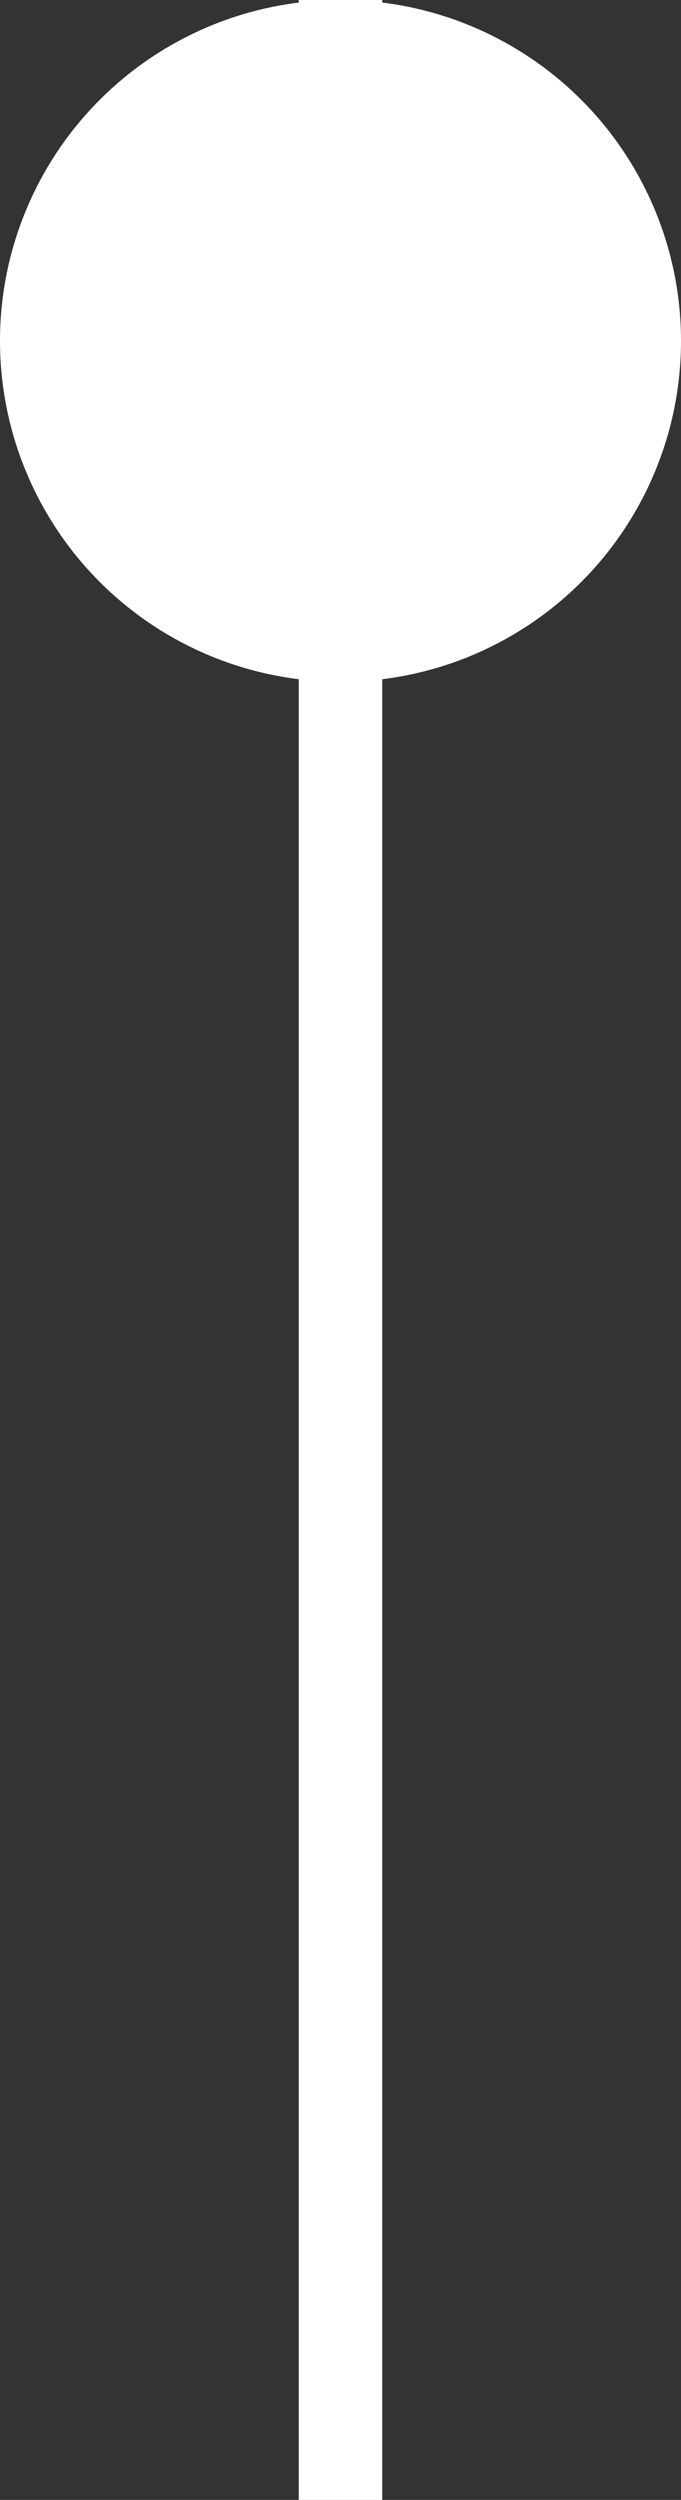
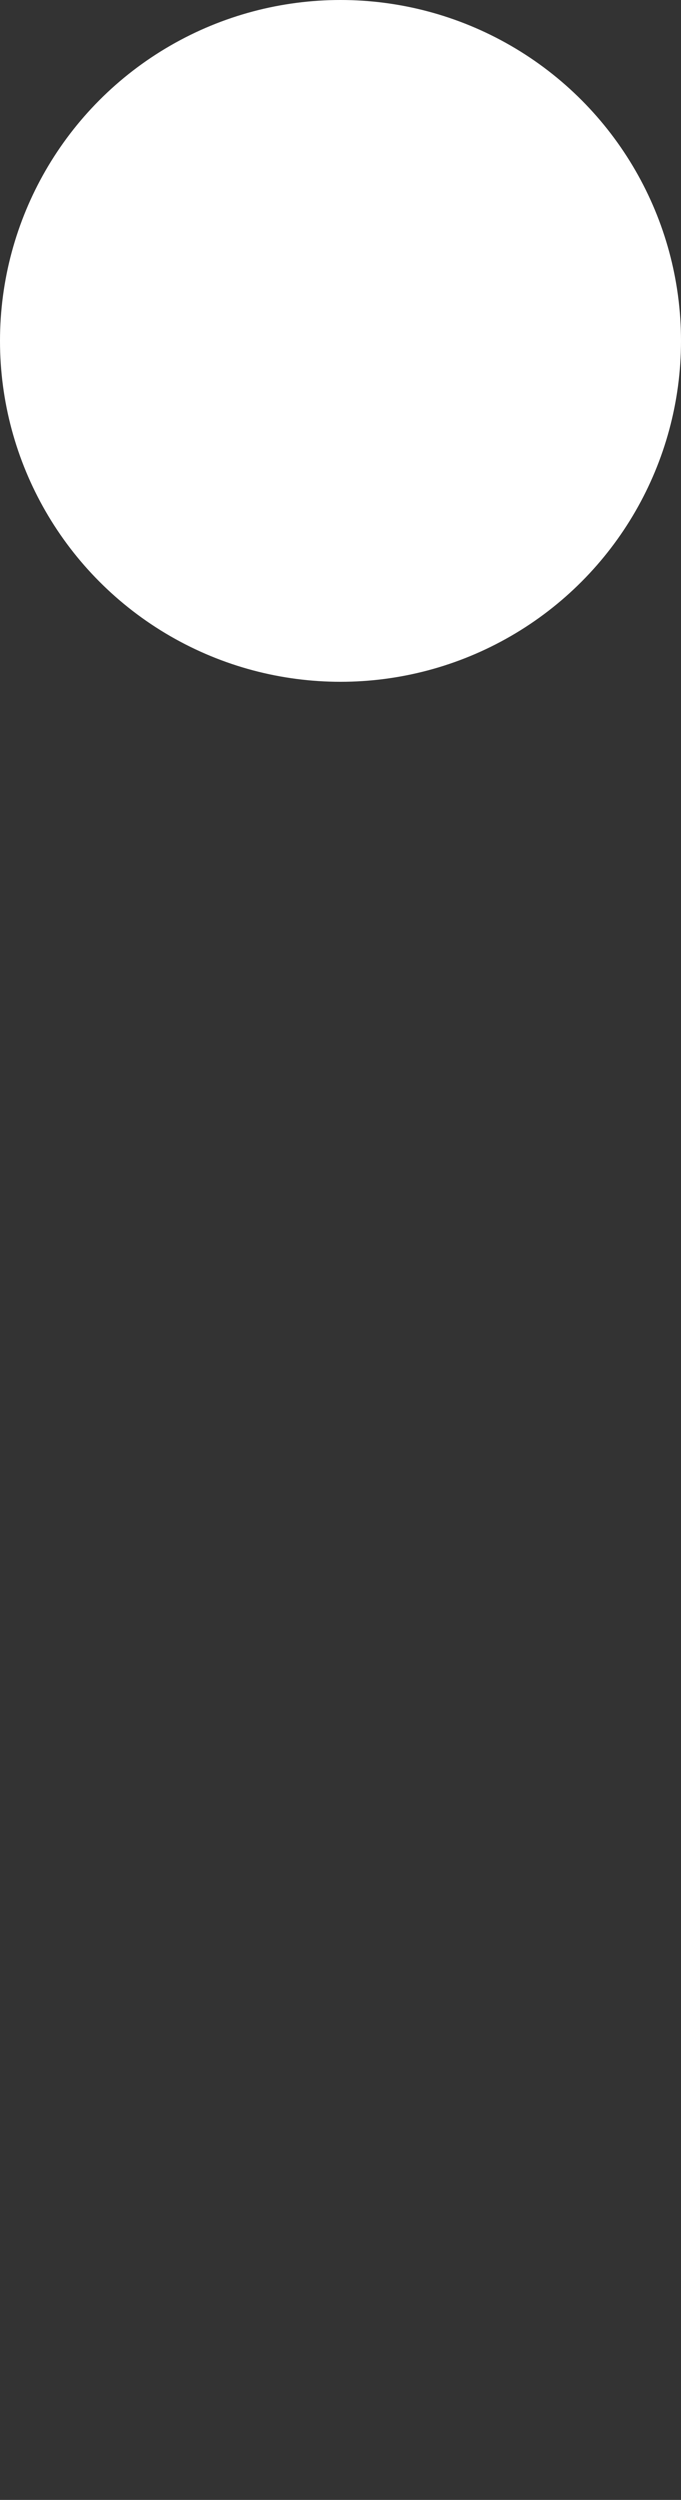
<svg xmlns="http://www.w3.org/2000/svg" version="1.1" id="Layer_1" x="0px" y="0px" width="30px" height="110px" viewBox="0 0 30 110" style="enable-background:new 0 0 30 110;" xml:space="preserve">
  <rect x="0" y="0" width="30" height="110" fill="#333333" stroke="none" />
  <style type="text/css">
	.st0{fill:#FFFFFF;}
	.st1{fill:none;stroke:#FFFFFF;stroke-width:3.679;stroke-miterlimit:10;}
</style>
  <circle class="st0" cx="15" cy="15" r="15" />
-   <line class="st1" x1="15" y1="110" x2="15" y2="0" />
</svg>